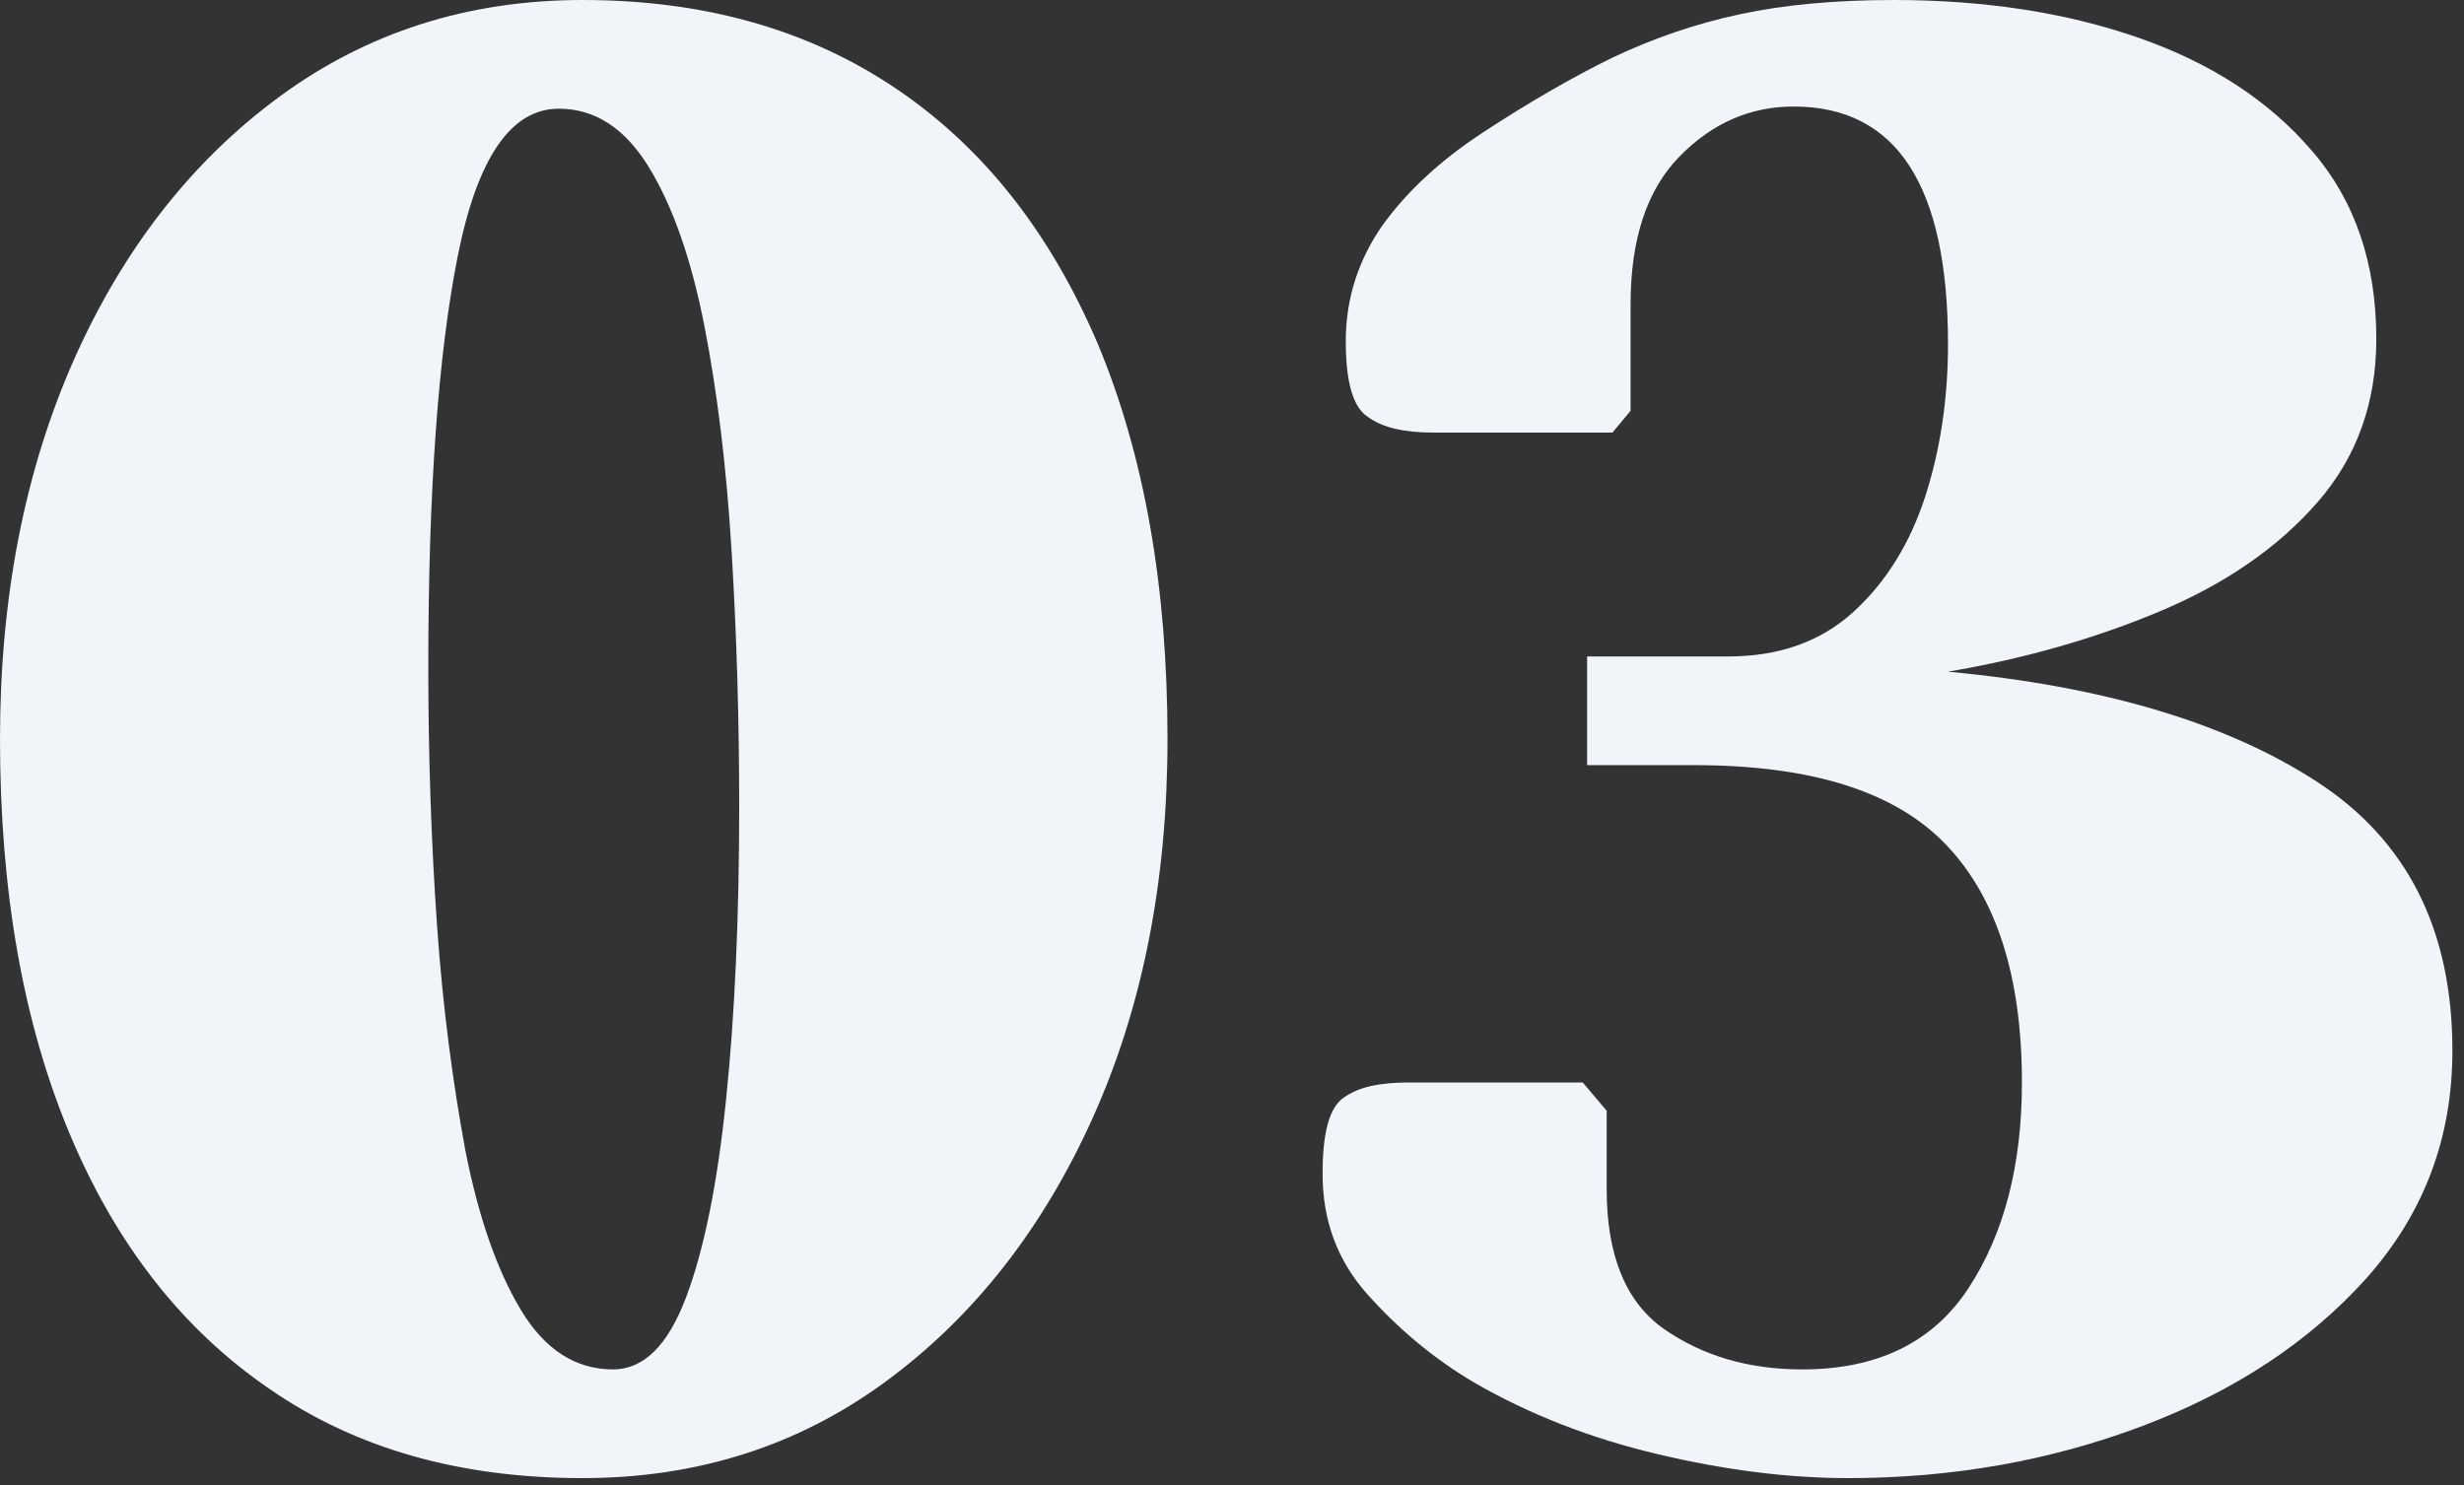
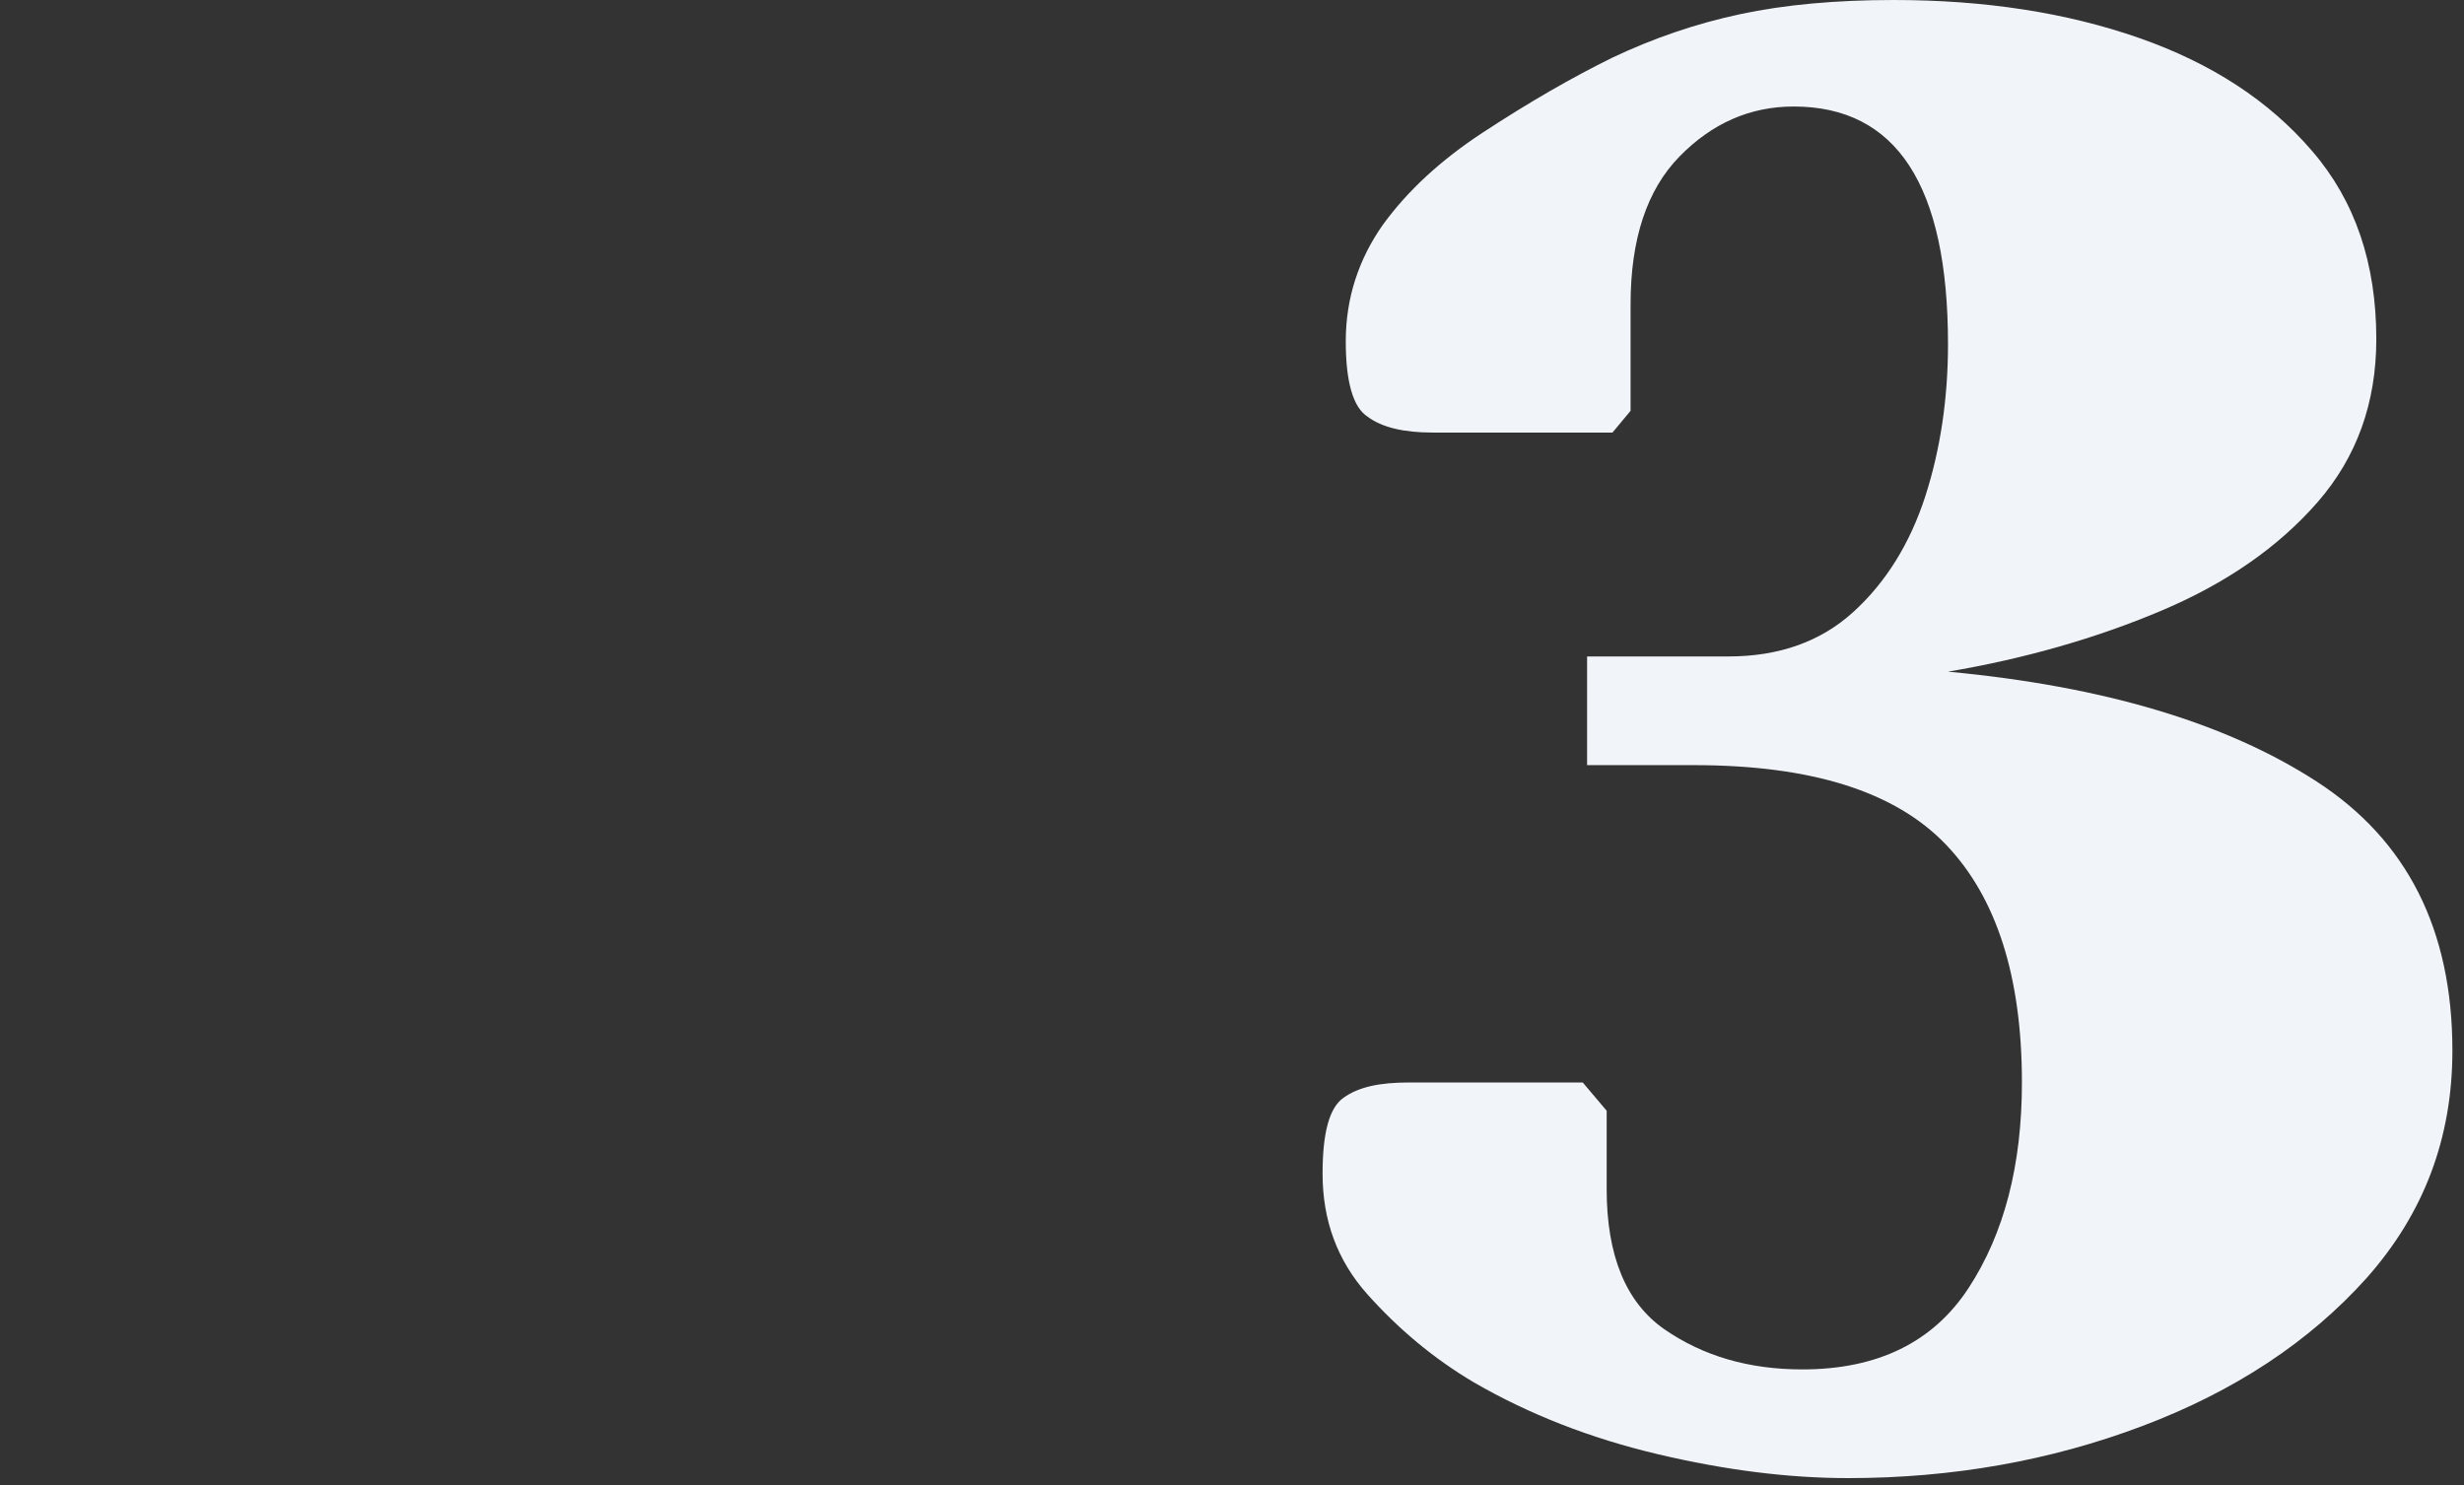
<svg xmlns="http://www.w3.org/2000/svg" id="SVGDoc" width="136" height="82" version="1.1" viewBox="0 0 136 82">
  <rect x="0" y="0" width="136" height="82" fill="#333333" stroke="none" />
  <defs />
  <desc>Generated with Avocode.</desc>
  <g>
    <g>
      <title>03</title>
      <g>
        <title>Shape</title>
-         <path d="M28.74,72.3c-1.32,-2.2 -2.34,-5.14 -3.06,-8.82c-0.68,-3.68 -1.24,-7.82 -1.56,-12.42c-0.32,-4.6 -0.48,-9.34 -0.48,-14.22c0,-9.68 0.54,-17.24 1.62,-22.68c1.08,-5.44 2.94,-8.16 5.58,-8.16c2,0 3.66,1.08 4.98,3.24c1.32,2.16 2.34,5.08 3.06,8.76c0.72,3.68 1.22,7.82 1.5,12.42c0.28,4.58 0.42,9.3 0.42,14.1c0,6.08 -0.24,11.48 -0.72,16.14c-0.48,4.68 -1.22,8.34 -2.22,10.98c-1,2.64 -2.34,3.96 -4.02,3.96c-2.08,0 -3.78,-1.1 -5.1,-3.3zM48.9,76.26c4.84,-3.56 8.64,-8.4 11.4,-14.52c2.76,-6.12 4.14,-13.1 4.14,-20.94c0,-8.4 -1.28,-15.66 -3.84,-21.8c-2.6,-6.1 -6.26,-10.8 -11.1,-14.08c-4.84,-3.28 -10.62,-4.92 -17.34,-4.92c-6.32,0 -11.9,1.78 -16.74,5.34c-4.84,3.56 -8.62,8.4 -11.34,14.52c-2.72,6.14 -4.08,13.14 -4.08,20.94c0,8.4 1.28,15.66 3.84,21.78c2.56,6.12 6.24,10.82 11.04,14.1c4.8,3.32 10.56,4.92 17.28,4.92c6.32,0 11.9,-1.78 16.74,-5.34z" fill="#f1f5fa" fill-opacity="1" />
      </g>
      <g>
        <title>Path</title>
        <path d="M102,81.6c-3.28,0 -6.78,-0.44 -10.5,-1.32c-3.72,-0.88 -7.1,-2.2 -10.14,-3.96c-2.24,-1.32 -4.2,-2.98 -5.88,-4.86c-1.68,-1.88 -2.48,-4.1 -2.48,-6.66c0,-2.24 0.36,-3.64 1.16,-4.2c0.84,-0.6 2,-0.84 3.6,-0.84h9.6v0l1.32,1.56v0v4.32c0,3.68 1.06,6.26 3.18,7.74c2.14,1.48 4.66,2.22 7.62,2.22c4.16,0 7.22,-1.5 9.18,-4.5c1.96,-3 2.94,-6.78 2.94,-11.34c0,-5.84 -1.4,-10.22 -4.2,-13.14c-2.8,-2.92 -7.4,-4.38 -13.92,-4.38h-5.88v0v-6v0h7.8c2.8,0 5.1,-0.82 6.9,-2.46c1.8,-1.64 3.12,-3.78 3.96,-6.36c0.84,-2.6 1.26,-5.42 1.26,-8.42c0,-8.76 -2.84,-13.12 -8.52,-13.12c-2.4,0 -4.5,0.92 -6.3,2.76c-1.8,1.84 -2.7,4.56 -2.7,8.16v5.88v0l-1,1.2v0h-9.92c-1.6,0 -2.8,-0.28 -3.6,-0.88c-0.8,-0.52 -1.2,-1.92 -1.2,-4.16c0,-2.4 0.72,-4.54 2.04,-6.42c1.36,-1.88 3.2,-3.58 5.52,-5.1c2.56,-1.68 4.96,-3.06 7.16,-4.14c2.28,-1.08 4.62,-1.88 7.06,-2.4c2.44,-0.52 5.26,-0.78 8.46,-0.78c5.04,0 9.56,0.7 13.56,2.1c4,1.4 7.18,3.48 9.54,6.24c2.38,2.76 3.54,6.22 3.54,10.38c0,3.52 -1.08,6.52 -3.24,9c-2.16,2.48 -5.04,4.48 -8.64,6c-3.6,1.52 -7.52,2.64 -11.76,3.36c8.56,0.8 15.34,2.82 20.34,6.06c5,3.24 7.5,8.18 7.5,14.86c0,4.84 -1.58,9 -4.74,12.56c-3.16,3.52 -7.28,6.24 -12.36,8.16c-5.08,1.92 -10.5,2.88 -16.26,2.88z" fill="#f1f5fa" fill-opacity="1" />
      </g>
    </g>
  </g>
</svg>